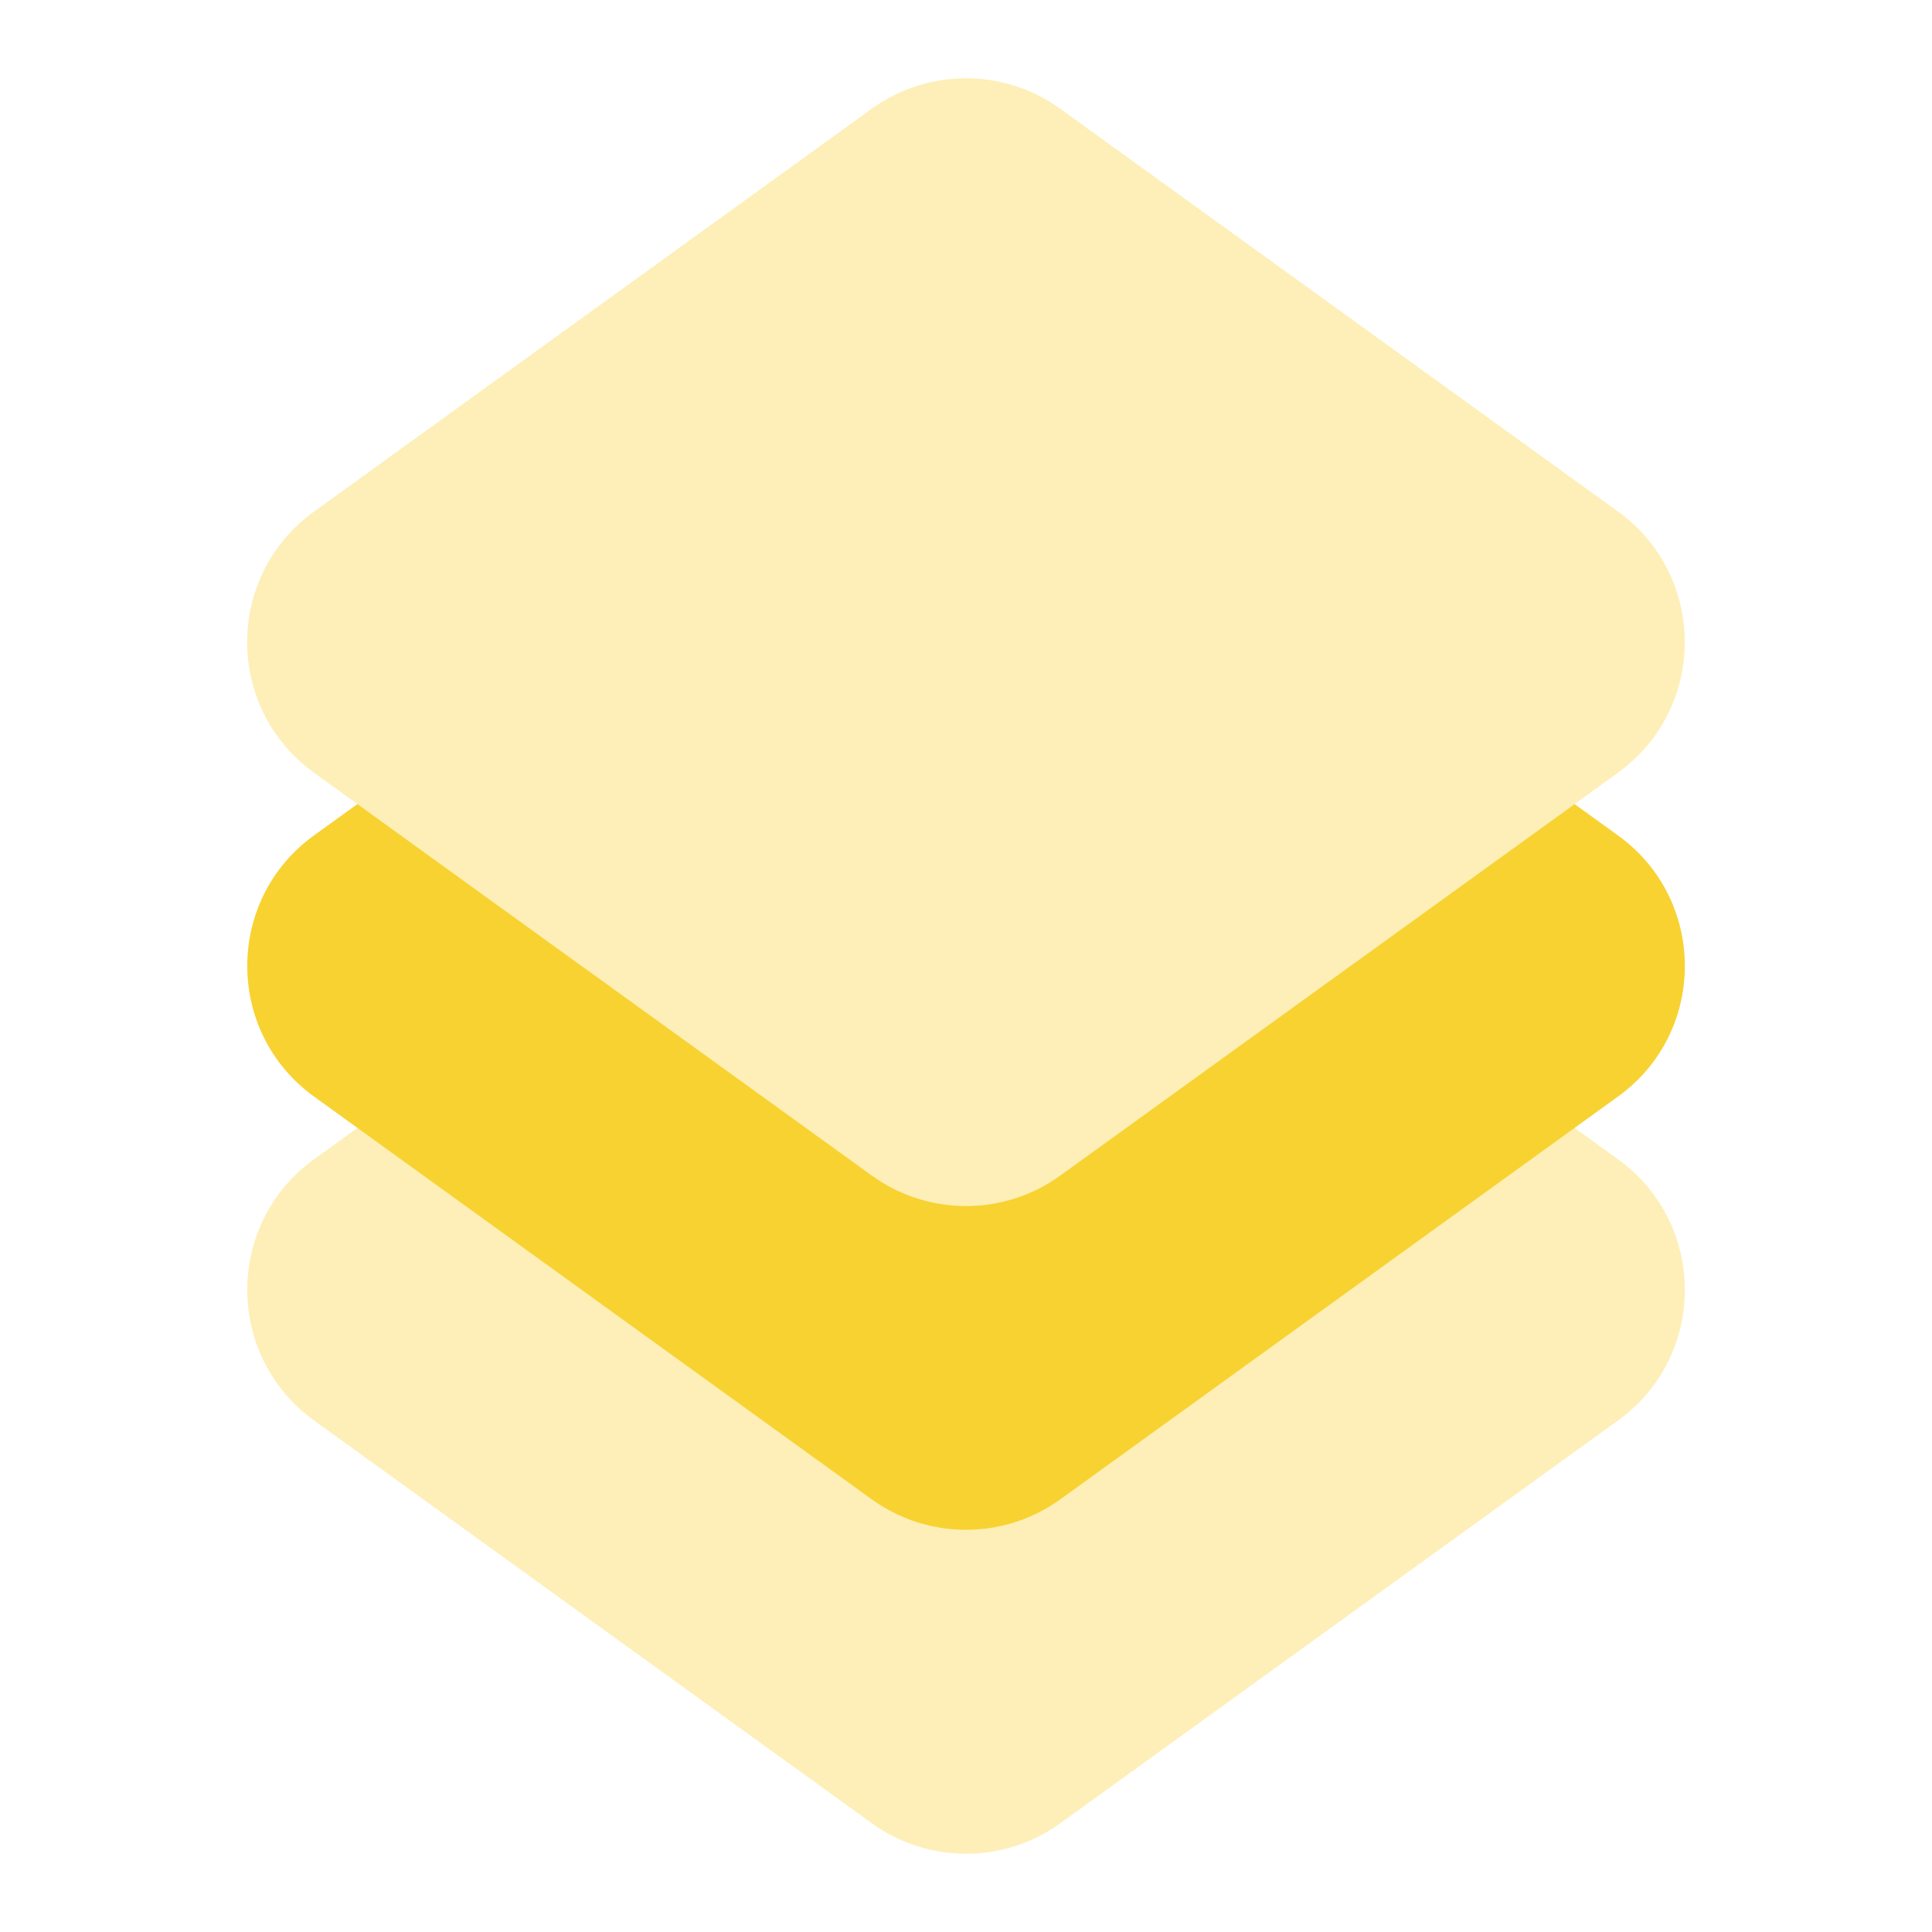
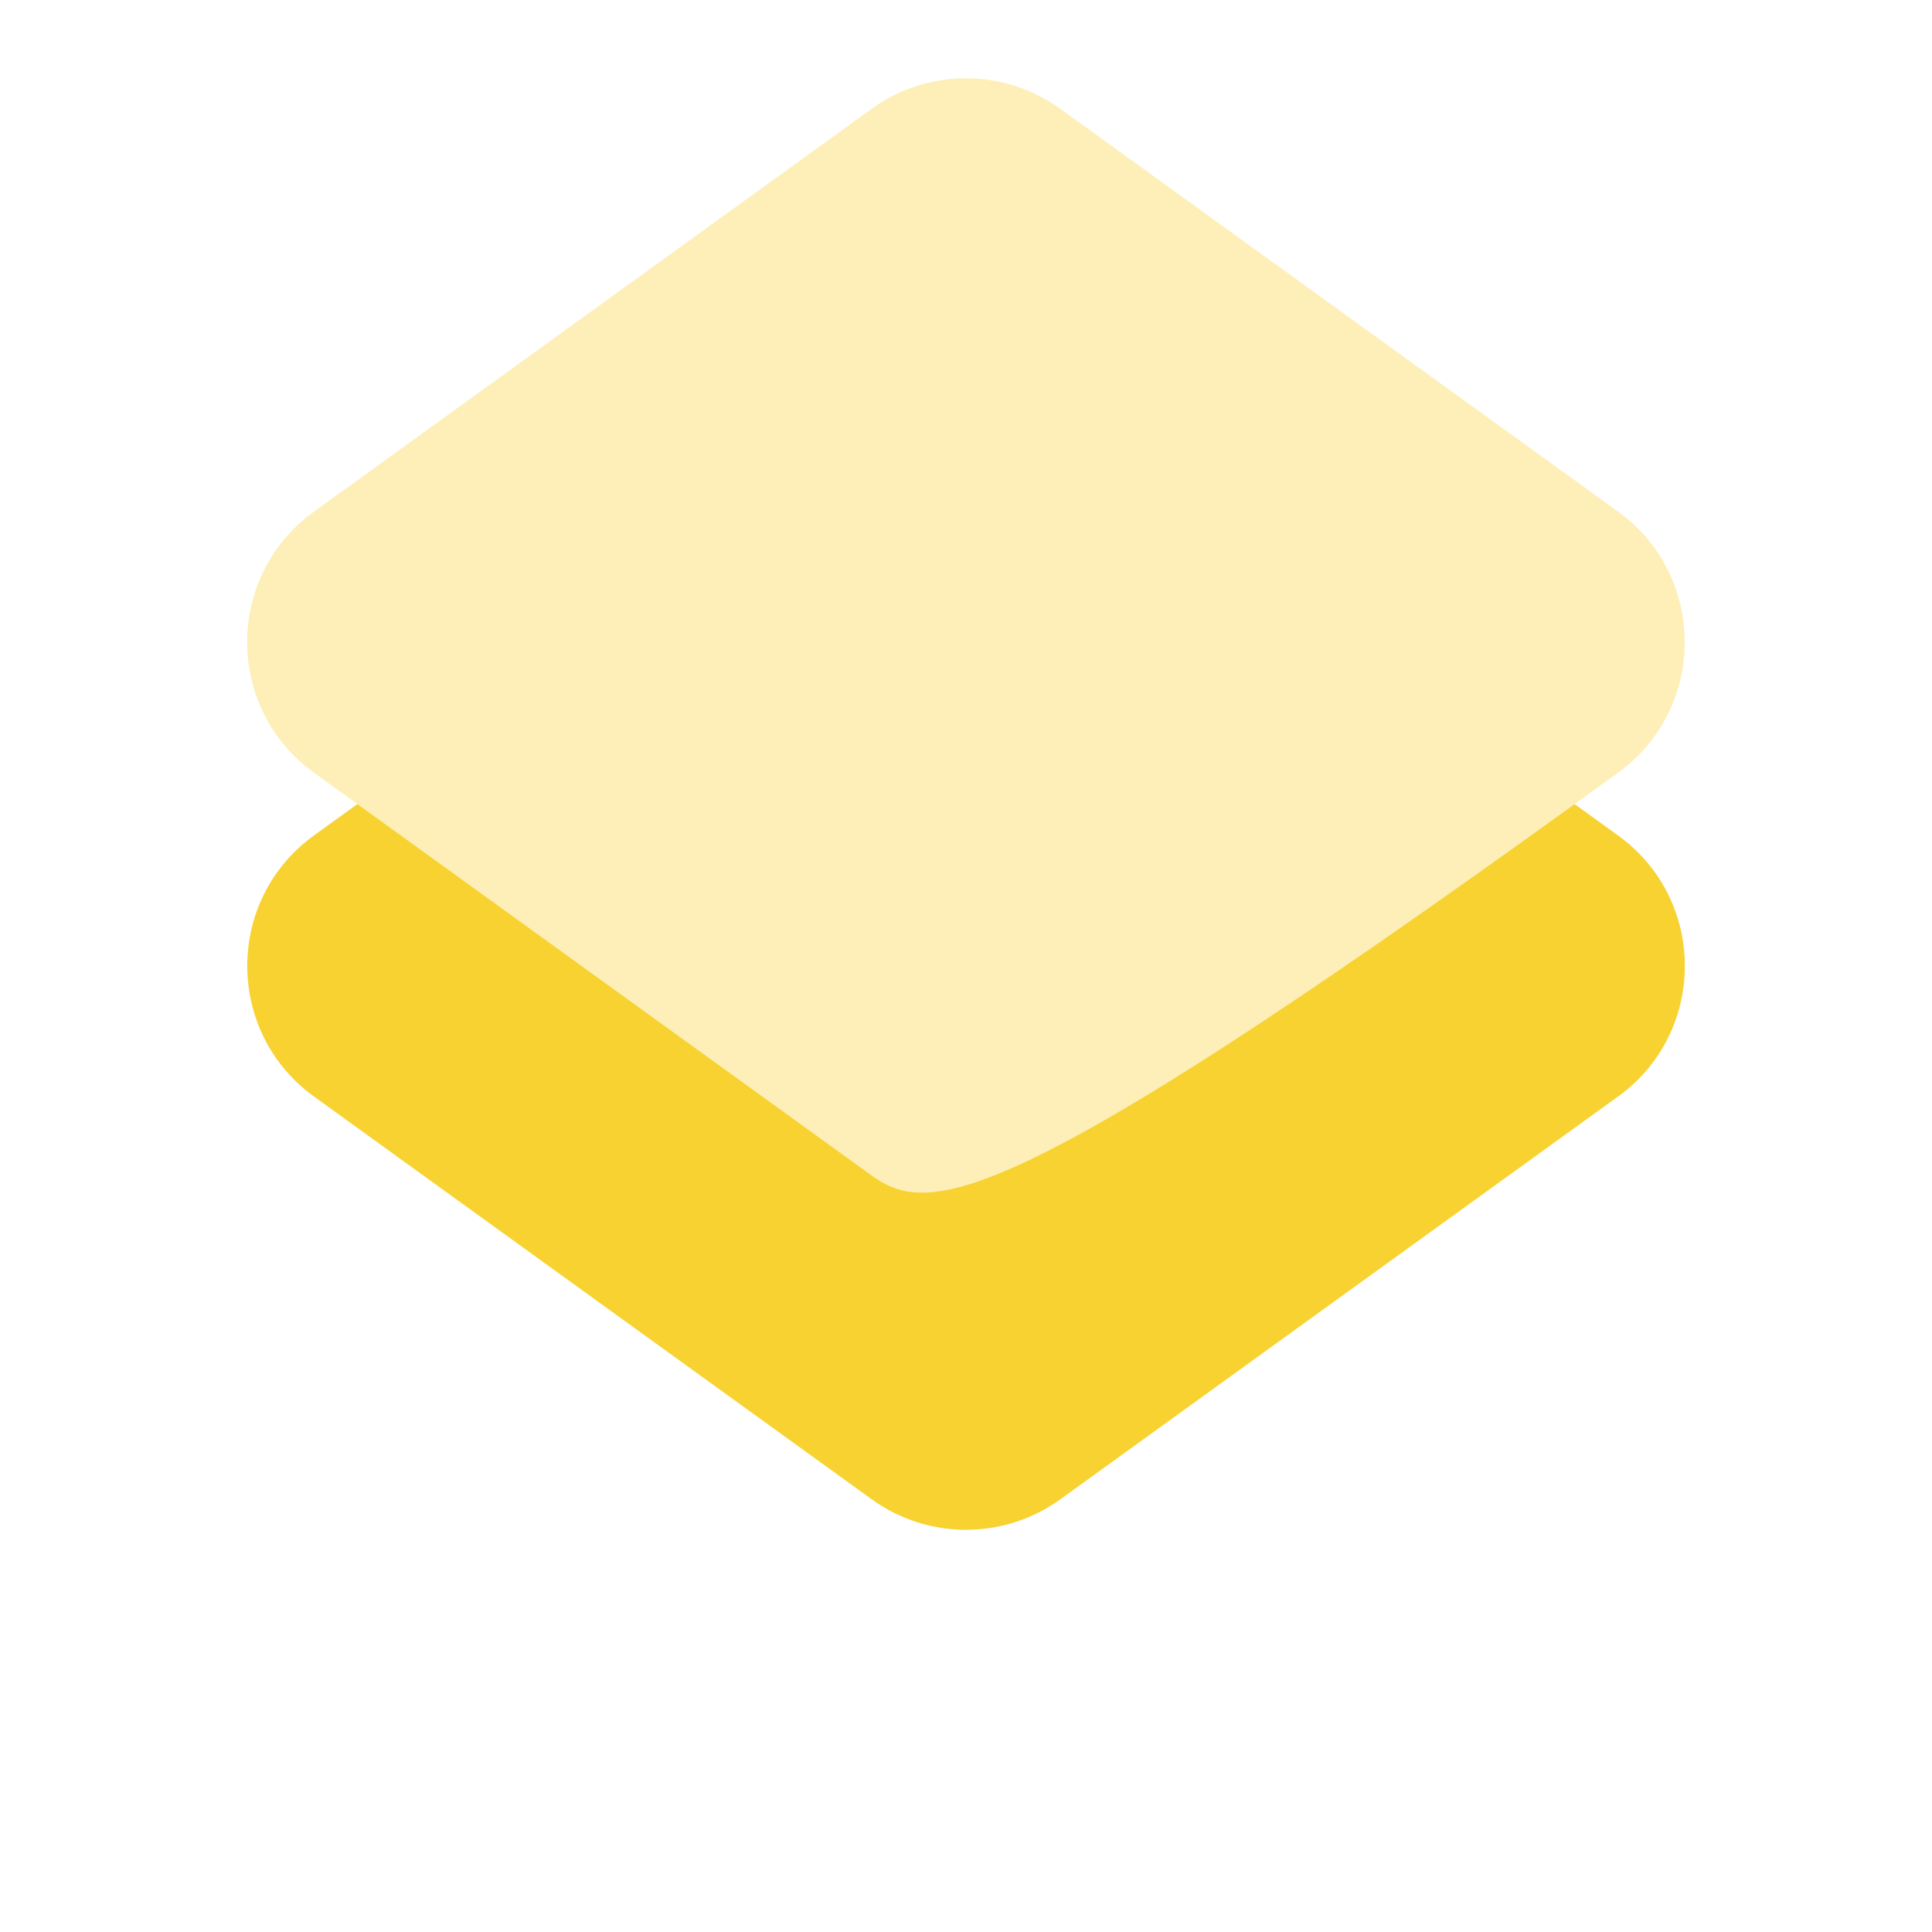
<svg xmlns="http://www.w3.org/2000/svg" width="40" height="40" viewBox="0 0 40 40" fill="none">
-   <path opacity="0.35" d="M33.5 24.003L27.959 20L21.952 24.338C20.787 25.18 19.214 25.18 18.049 24.338L12.042 20L6.5 24.003C4.659 25.333 4.659 28.077 6.5 29.408L18.049 37.748C19.214 38.59 20.787 38.59 21.952 37.748L33.5 29.408C35.344 28.077 35.344 25.333 33.5 24.003Z" fill="#F8D231" />
-   <path d="M33.5 17.298L32.6 16.648L21.952 24.338C20.787 25.18 19.214 25.18 18.049 24.338L7.4 16.647L6.5 17.297C4.659 18.627 4.659 21.37 6.5 22.702L18.049 31.042C19.214 31.883 20.787 31.883 21.952 31.042L33.5 22.702C35.344 21.372 35.344 18.628 33.5 17.298Z" fill="#F8D231" />
+   <path d="M33.5 17.298L32.6 16.648C20.787 25.18 19.214 25.18 18.049 24.338L7.4 16.647L6.5 17.297C4.659 18.627 4.659 21.37 6.5 22.702L18.049 31.042C19.214 31.883 20.787 31.883 21.952 31.042L33.5 22.702C35.344 21.372 35.344 18.628 33.5 17.298Z" fill="#F8D231" />
  <path opacity="0.35" d="M18.048 2.252L6.5 10.593C4.656 11.923 4.656 14.667 6.5 15.997L18.048 24.337C19.213 25.178 20.786 25.178 21.951 24.337L33.5 15.997C35.341 14.667 35.341 11.923 33.5 10.592L21.951 2.252C20.786 1.41 19.213 1.41 18.048 2.252Z" fill="#F8D231" />
</svg>